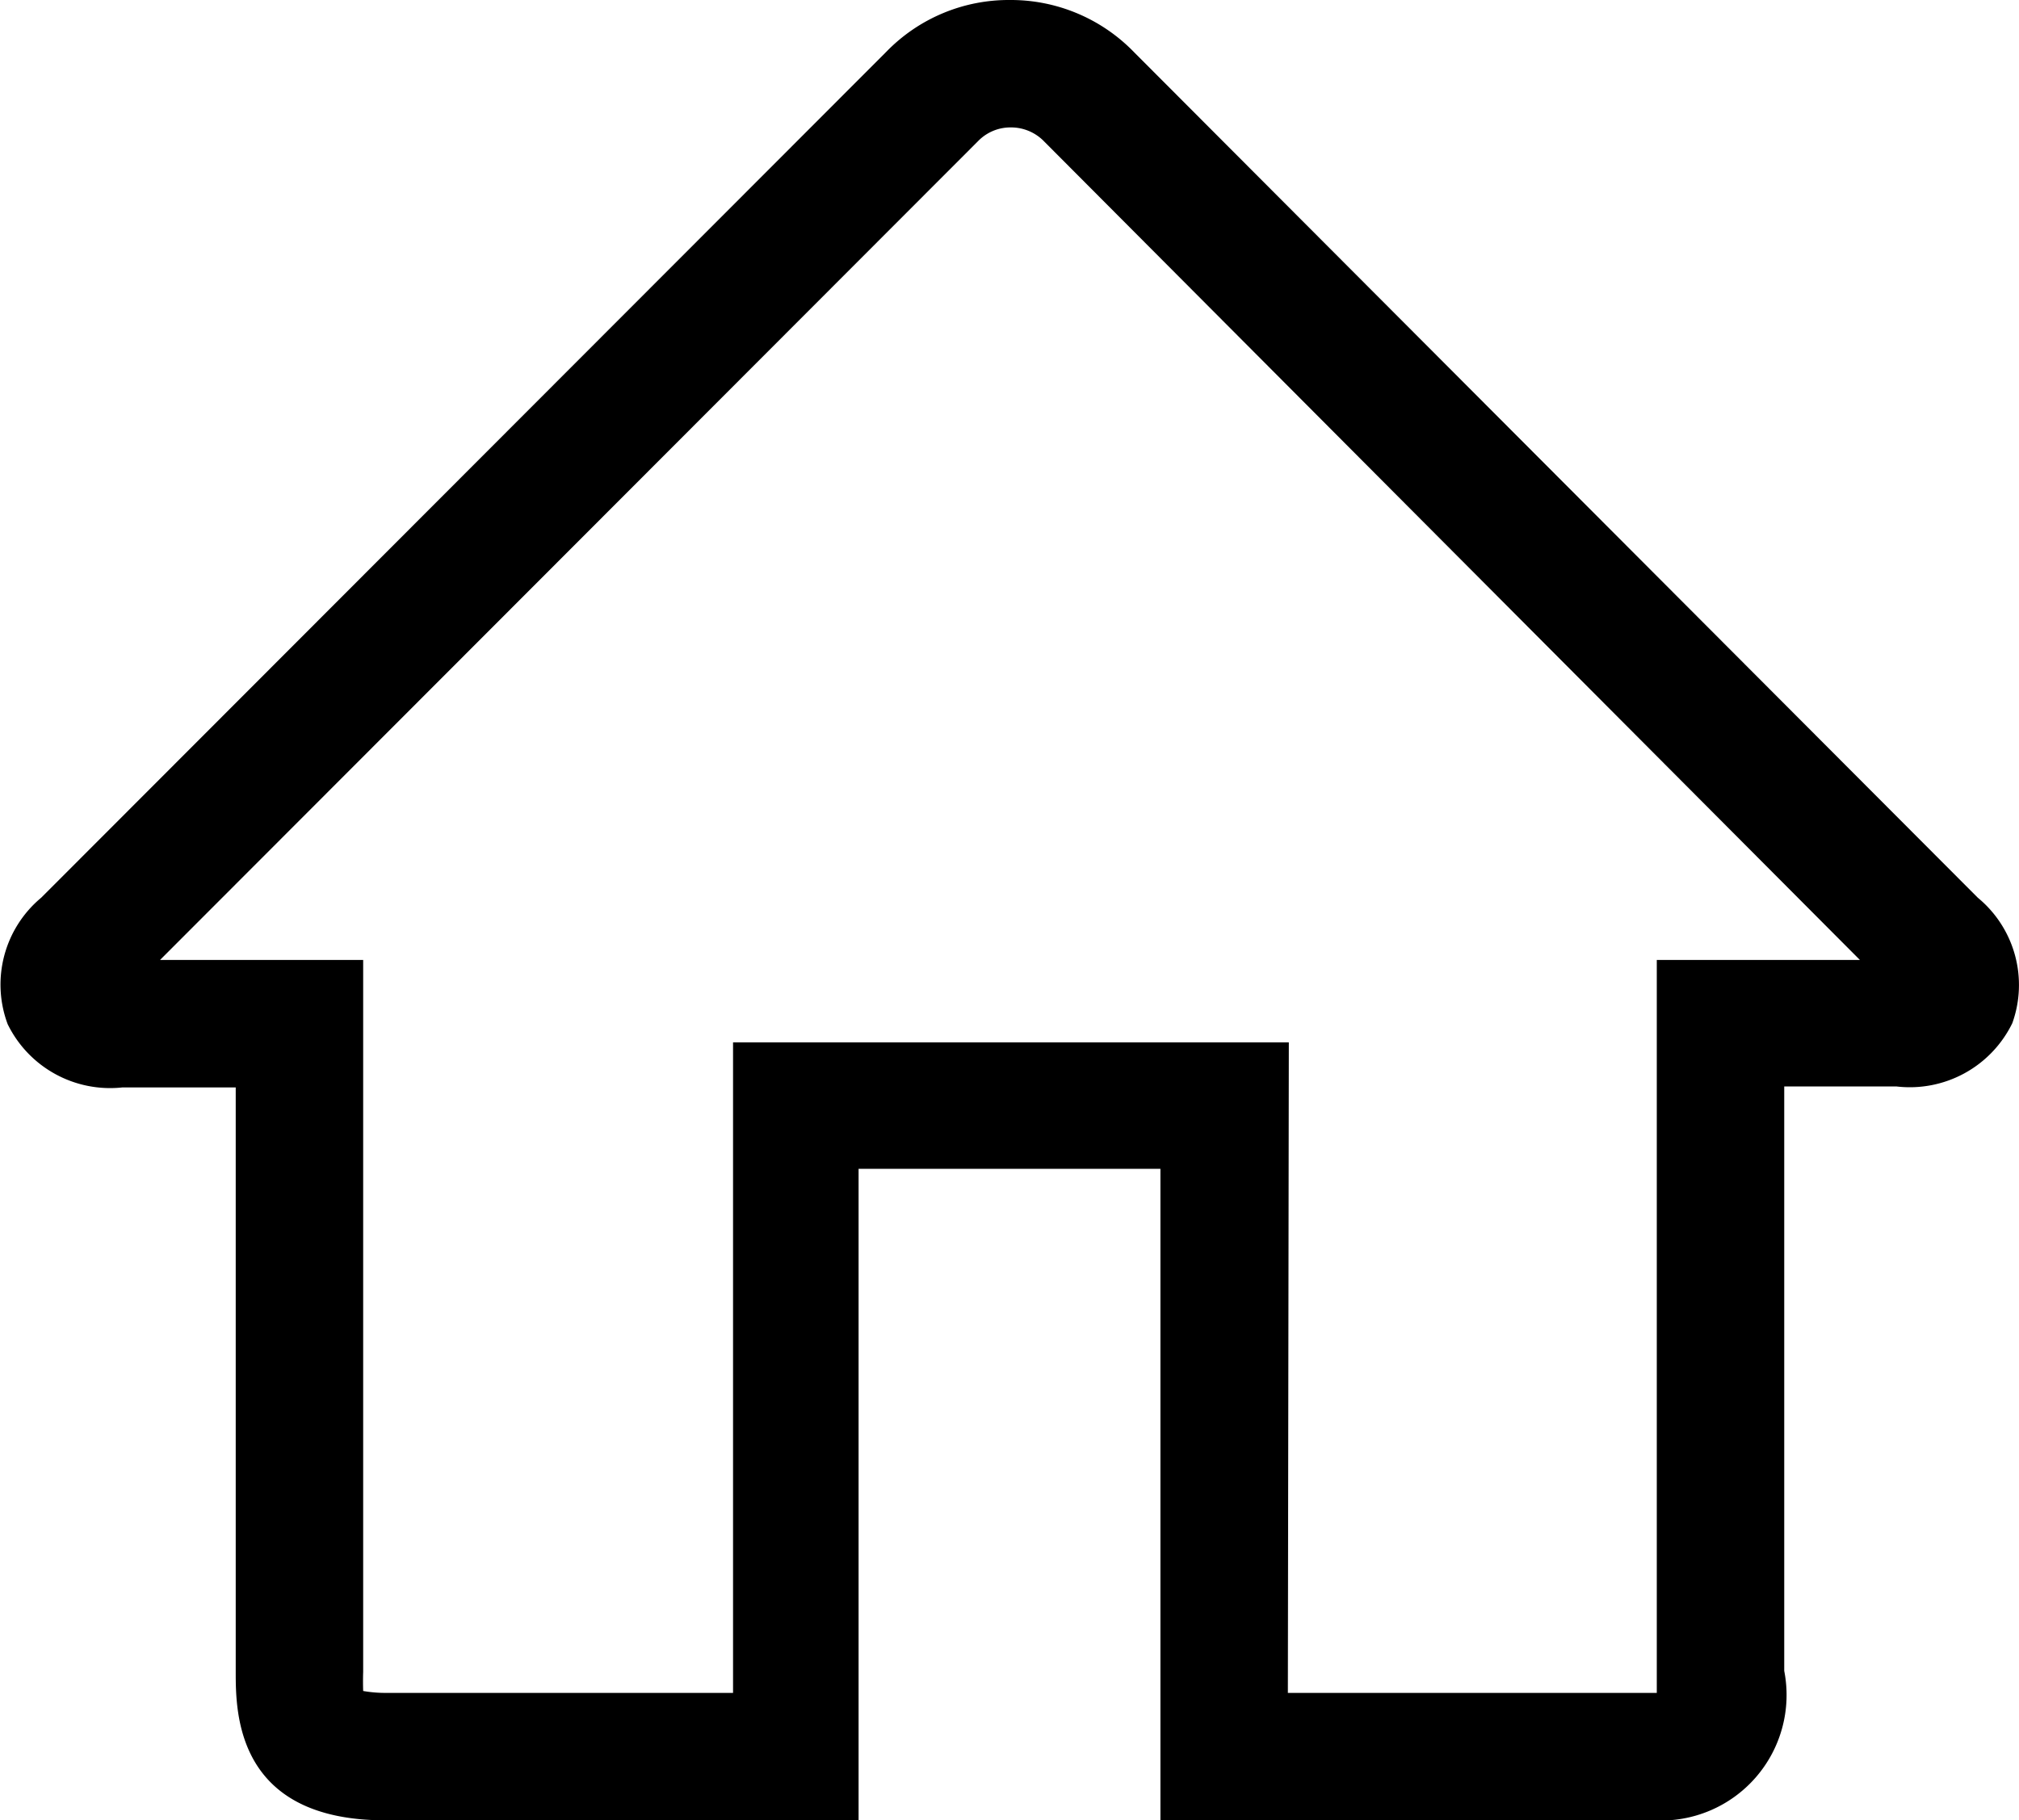
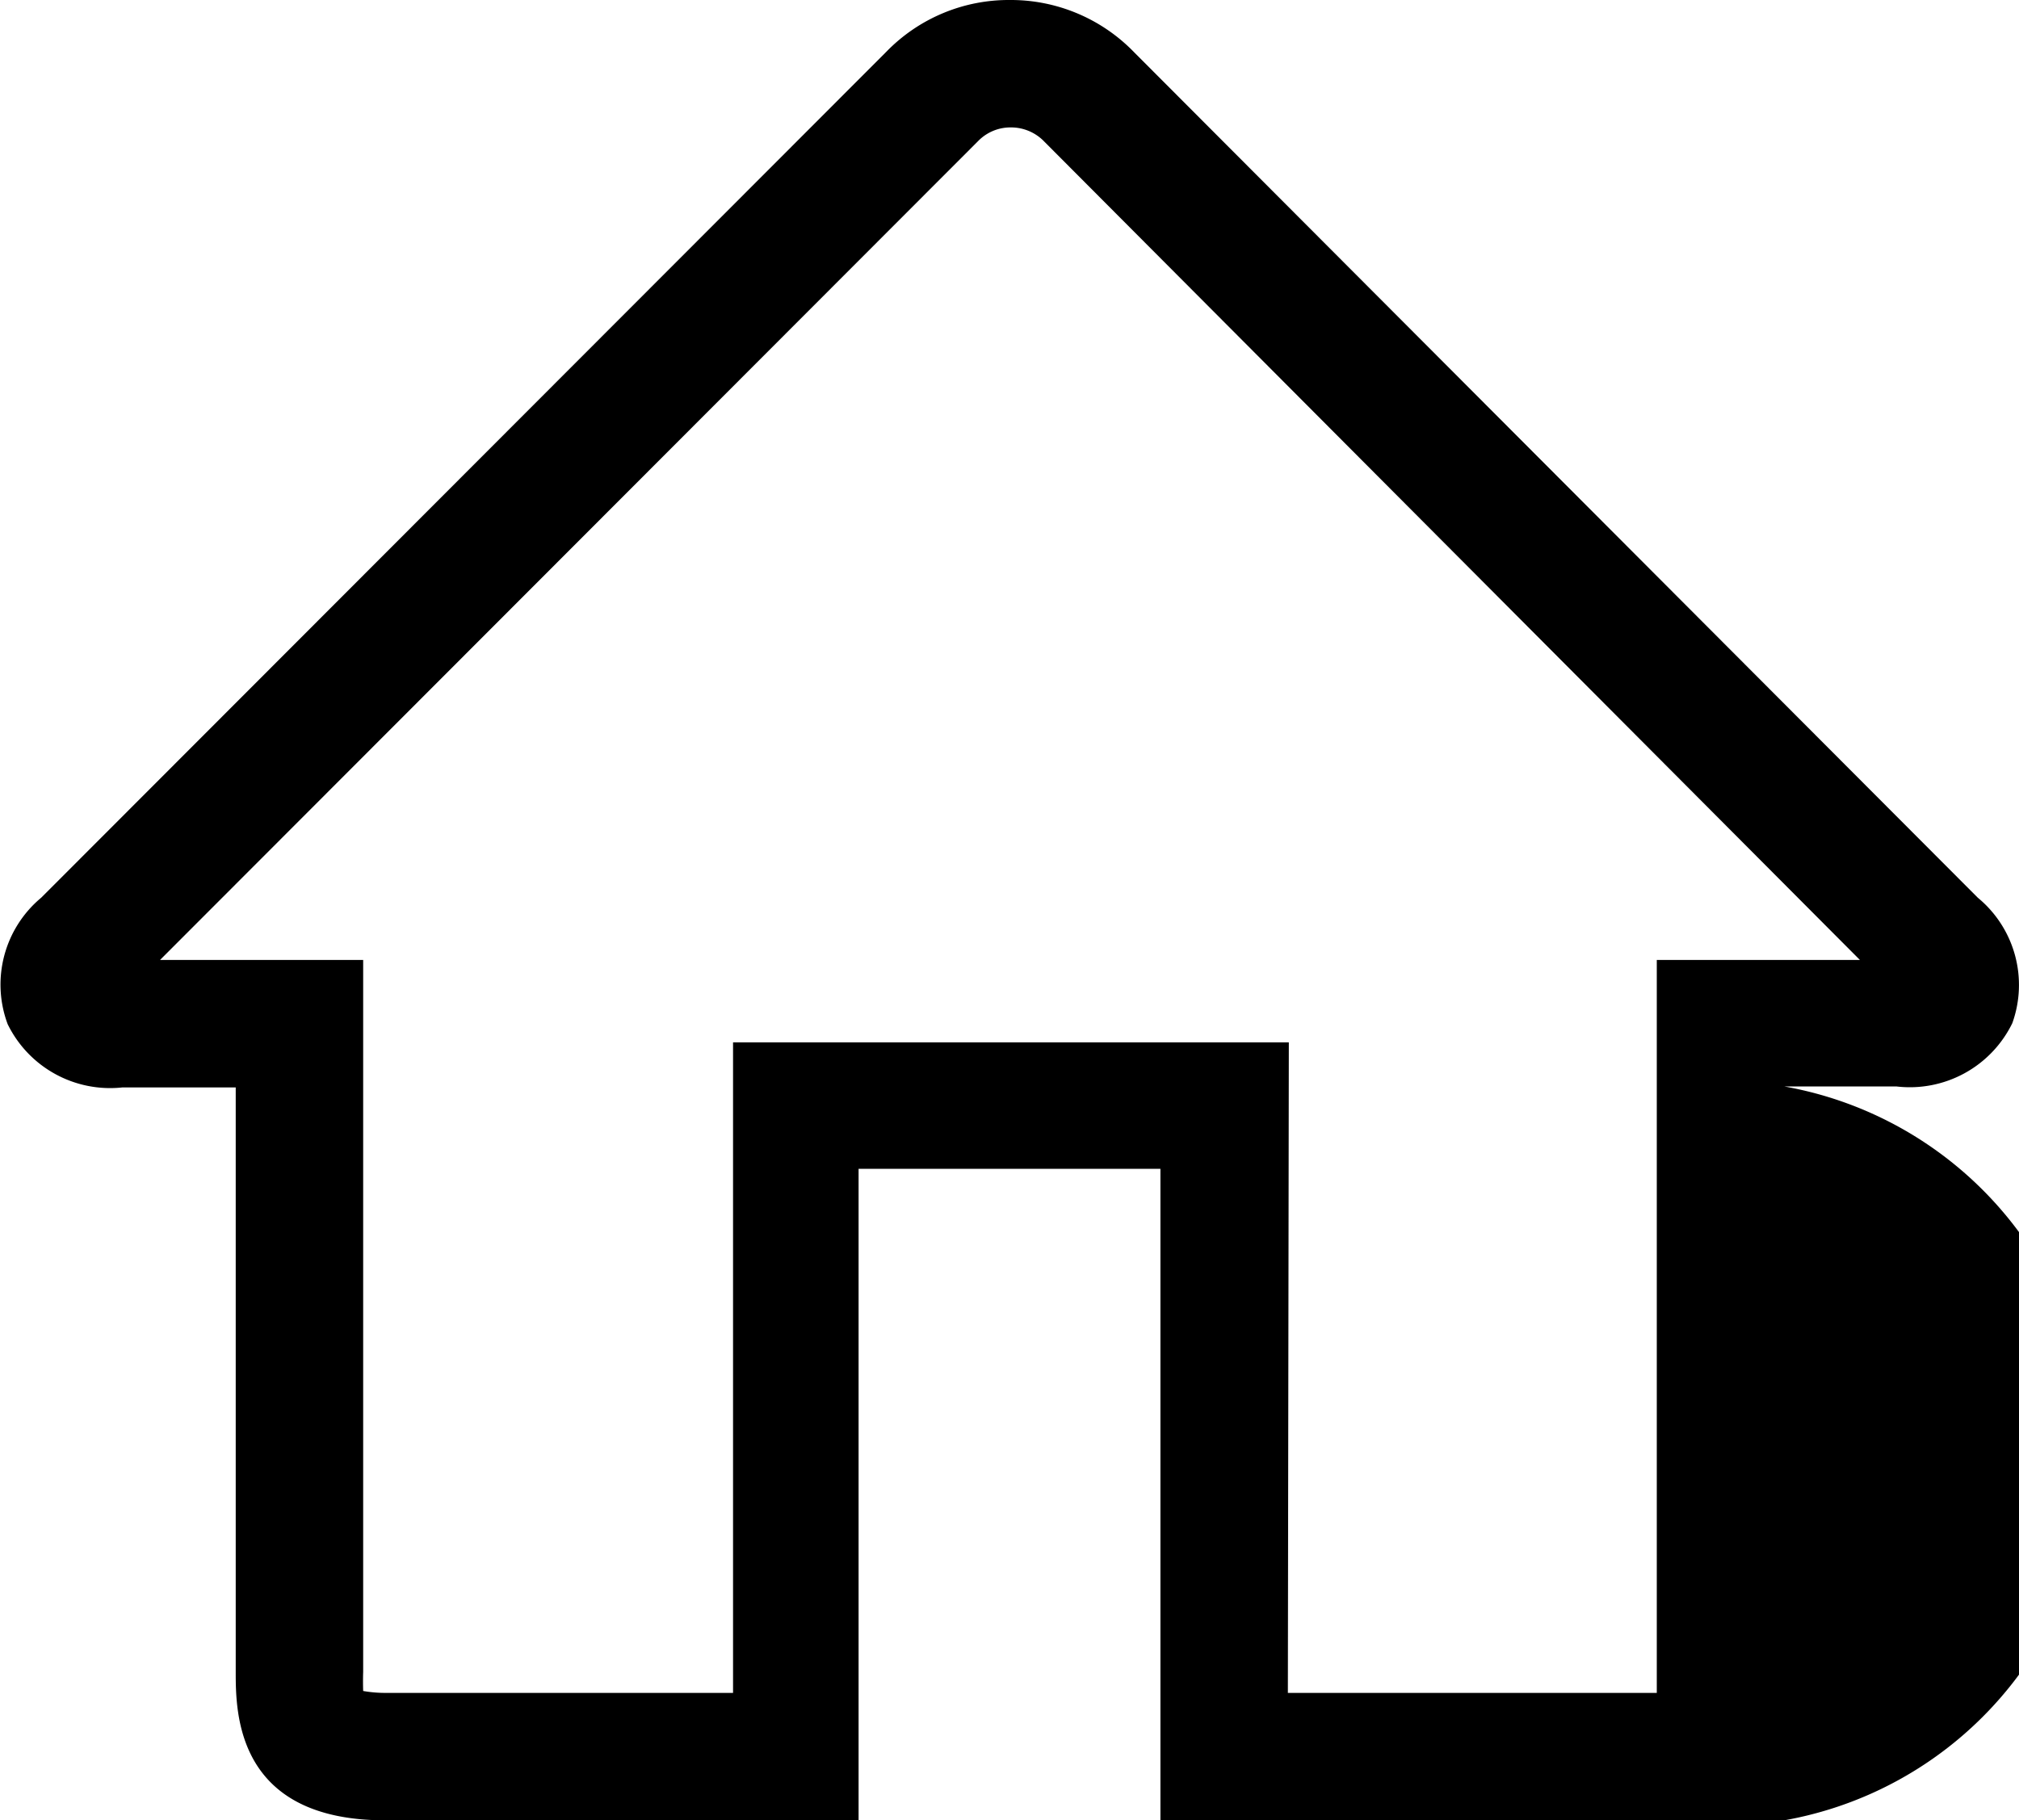
<svg xmlns="http://www.w3.org/2000/svg" viewBox="0 0 21.07 19">
-   <path d="M17.26 19h-5.15v-6.8H8.96V19H4.02c-1.56 0-1.56-1.13-1.56-1.55v-6.1H1.28a1.19 1.19 0 01-1.2-.66 1.18 1.18 0 01.35-1.32L9.25.54A1.78 1.78 0 0110.54 0a1.79 1.79 0 011.3.55l8.8 8.82a1.18 1.18 0 01.36 1.31 1.19 1.19 0 01-1.21.66h-1.17v6.1A1.31 1.31 0 0117.26 19zm-3.82-1.33h3.85V10.02h2.12L10.9 1.48a.48.48 0 00-.35-.15.47.47 0 00-.34.14l-8.54 8.55h2.12v7.43a3 3 0 000 .2 1.32 1.32 0 00.24.02h3.62v-6.79h5.8z" />
+   <path d="M17.26 19h-5.15v-6.8H8.96V19H4.02c-1.56 0-1.56-1.13-1.56-1.55v-6.1H1.28a1.19 1.19 0 01-1.2-.66 1.18 1.18 0 01.35-1.32L9.25.54A1.78 1.78 0 0110.54 0a1.79 1.79 0 011.3.55l8.8 8.82a1.18 1.18 0 01.36 1.31 1.19 1.19 0 01-1.21.66h-1.17A1.31 1.31 0 0117.26 19zm-3.82-1.33h3.85V10.02h2.12L10.9 1.48a.48.48 0 00-.35-.15.47.47 0 00-.34.14l-8.54 8.55h2.12v7.43a3 3 0 000 .2 1.32 1.32 0 00.24.02h3.62v-6.79h5.8z" />
</svg>